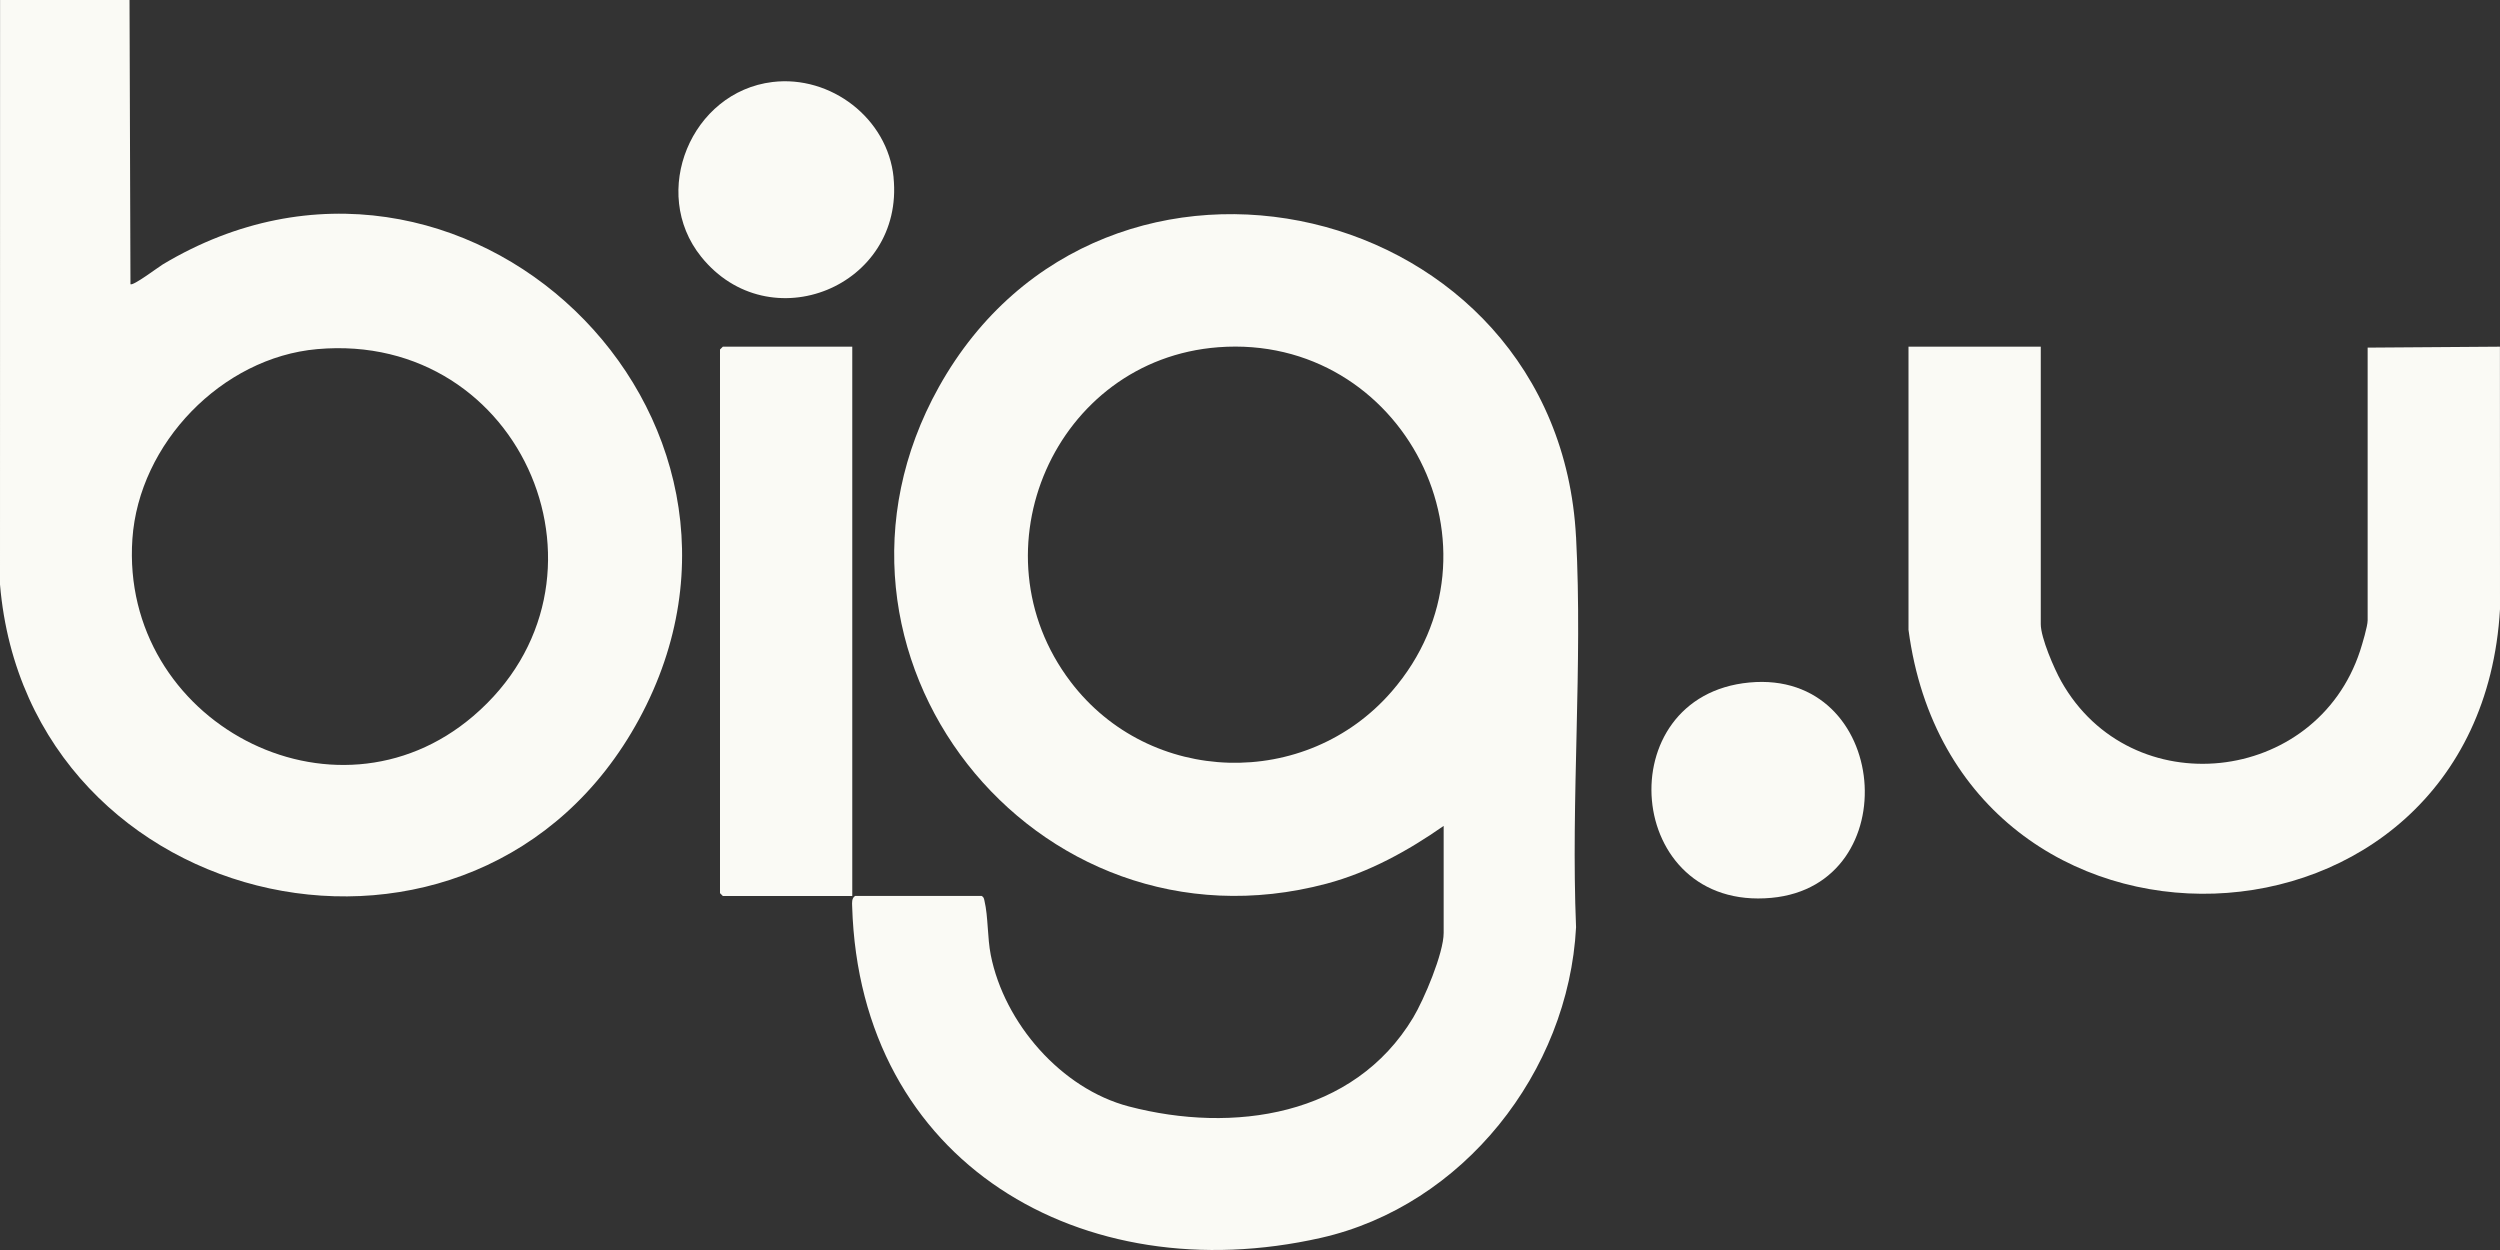
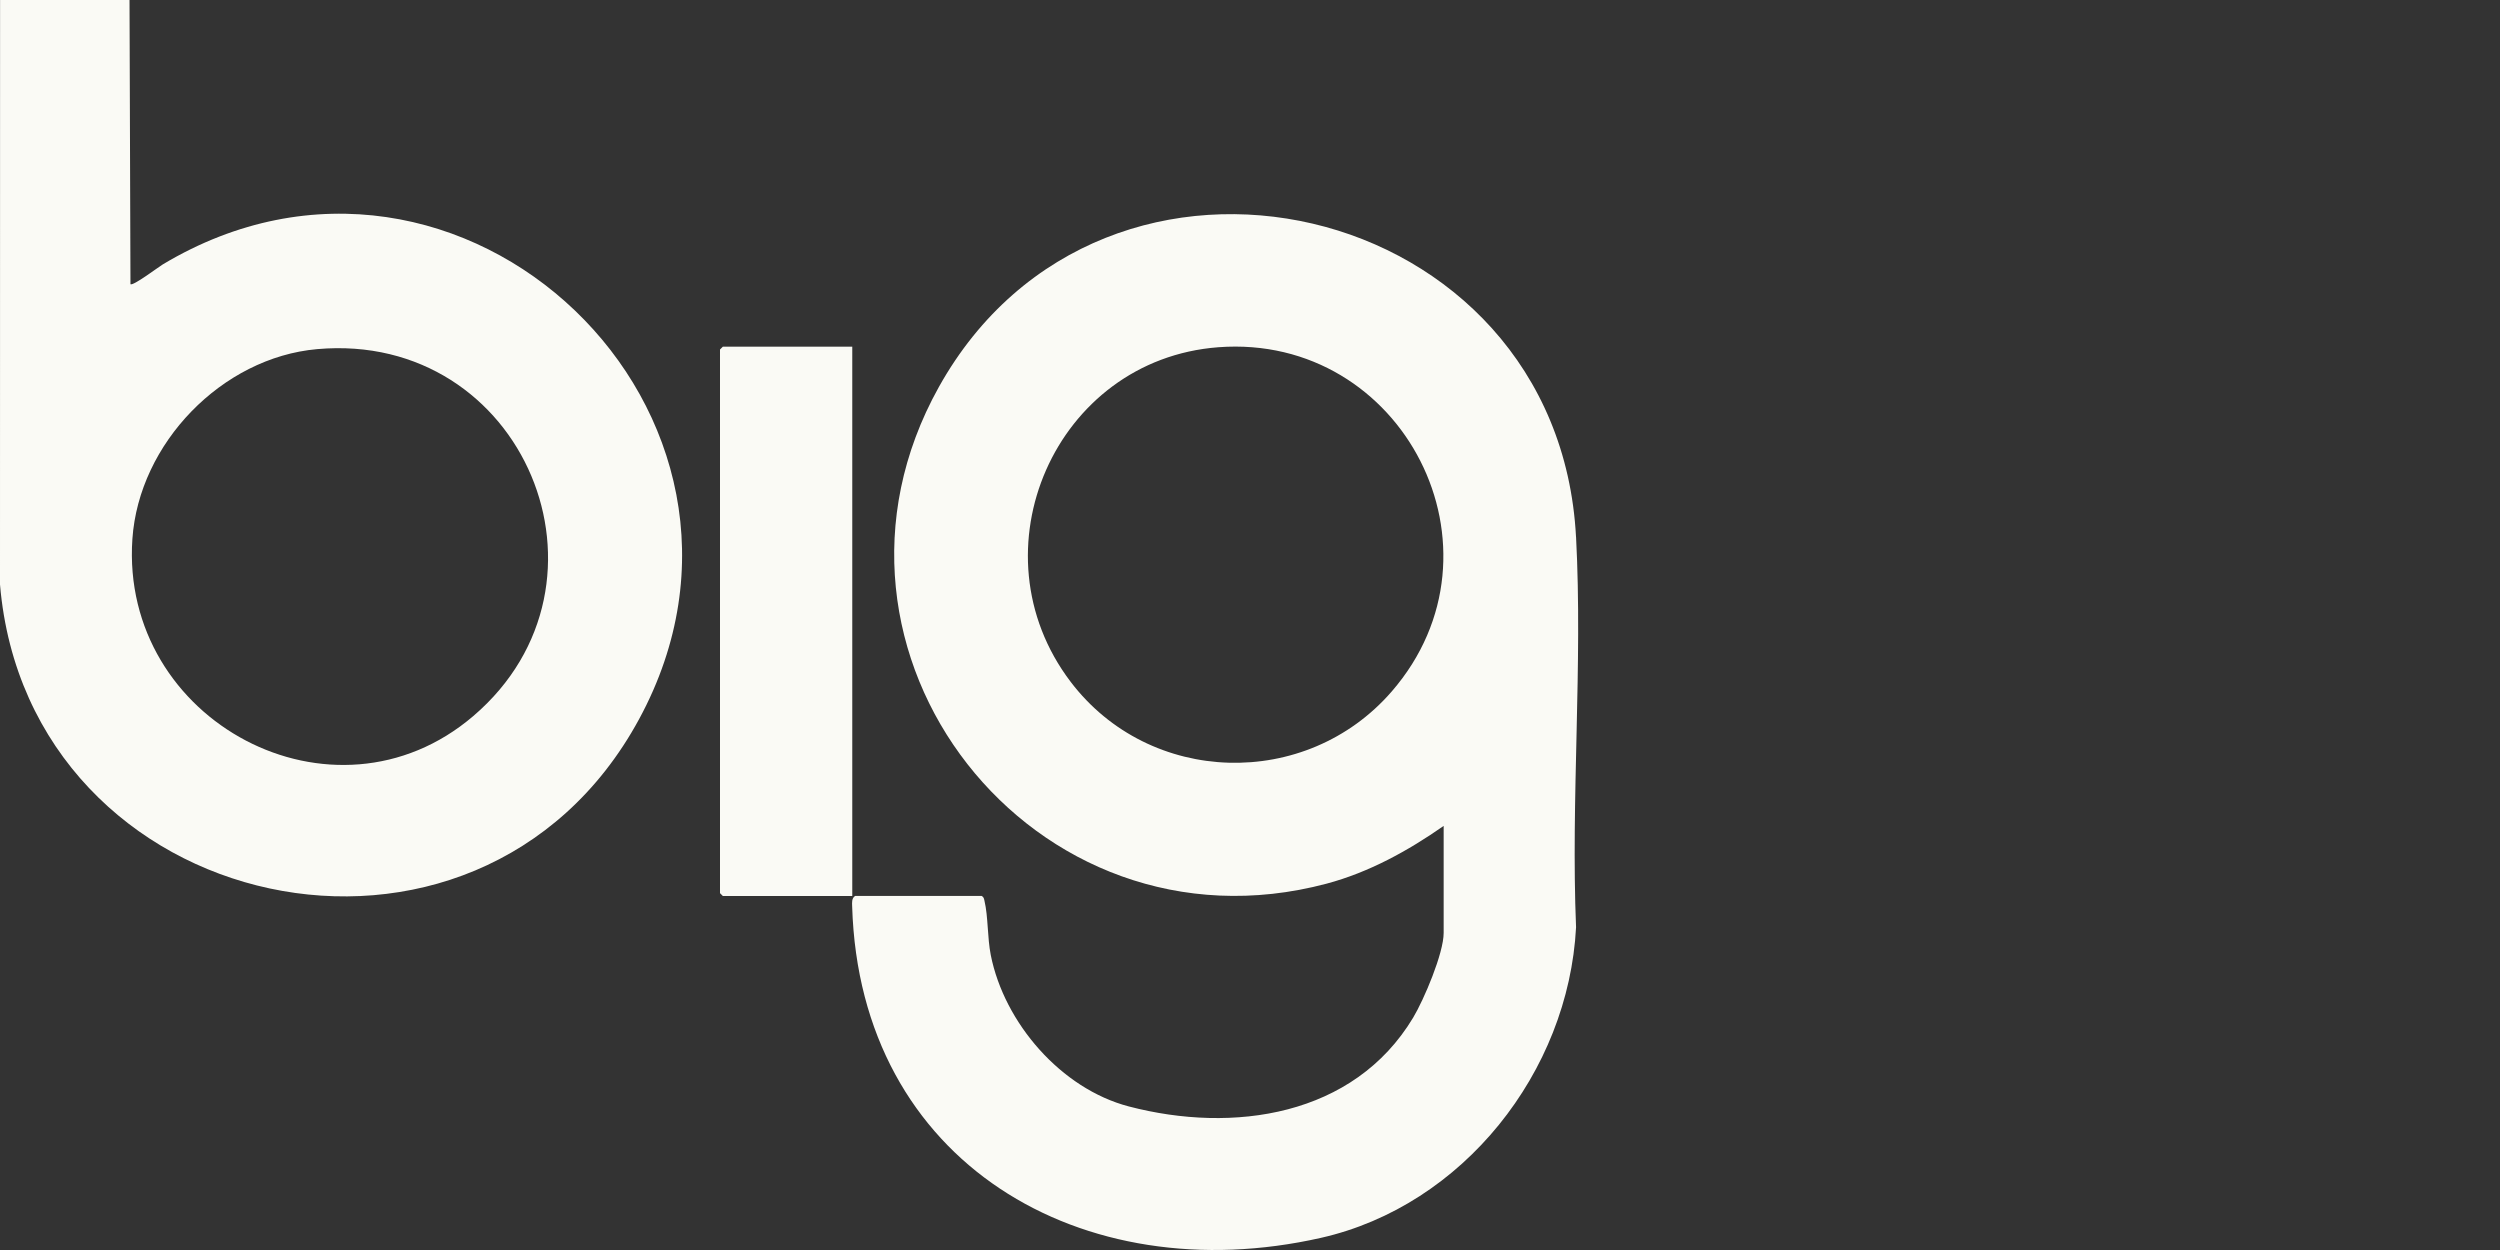
<svg xmlns="http://www.w3.org/2000/svg" width="140" height="70" viewBox="0 0 140 70" fill="none">
  <rect x="0" y="0" width="140" height="70" fill="#333333" stroke="none" />
  <g id="logo-footer">
    <path d="M88.257 30.07C87.256 11.027 61.808 5.117 52.574 21.676C44.294 36.528 57.882 53.848 74.285 49.486C76.66 48.853 78.847 47.648 80.845 46.251V52.243C80.845 53.382 79.74 55.984 79.132 56.995C75.808 62.518 69.054 63.489 63.215 61.961C59.426 60.97 56.239 57.291 55.483 53.483C55.287 52.493 55.344 51.352 55.13 50.443C55.104 50.326 55.093 50.24 54.976 50.173H47.886C47.688 50.306 47.714 50.543 47.721 50.757C48.149 65.138 60.619 72.342 73.972 69.32C81.926 67.52 87.836 60.033 88.259 51.927C87.964 44.727 88.636 37.234 88.259 30.067L88.257 30.07ZM77.937 38.722C73.142 44.252 64.385 44.013 59.955 38.18C54.392 30.857 59.093 20.133 68.231 19.445C78.581 18.667 84.808 30.795 77.937 38.722Z" fill="#FAFAF5" />
    <path d="M9.114 14.808C8.869 14.956 7.432 16.042 7.306 15.912L7.253 0H0.004L0 32.73C1.577 51.407 26.754 56.931 35.788 40.274C45.035 23.226 25.847 4.778 9.114 14.808ZM26.509 40.095C18.694 46.779 6.713 40.387 7.414 30.18C7.78 24.831 12.426 20.024 17.761 19.551C29.356 18.523 35.224 32.641 26.509 40.095Z" fill="#FAFAF5" />
-     <path d="M139.996 19.414L132.588 19.467V34.742C132.588 35.067 132.286 36.073 132.167 36.44C129.706 43.962 119.335 45.097 115.43 38.154C115.037 37.455 114.283 35.717 114.283 34.954V19.414H106.876V35.27C109.564 55.639 138.822 54.678 140 34.109L139.996 19.414Z" fill="#FAFAF5" />
    <path d="M47.727 19.414H40.479L40.32 19.573V50.016L40.479 50.176H47.727V19.414Z" fill="#FAFAF5" />
-     <path d="M97.966 38.22C90.023 38.965 90.939 51.049 99.204 50.279C106.827 49.57 105.848 37.481 97.966 38.22Z" fill="#FAFAF5" />
-     <path d="M50.041 9.933C49.708 6.629 46.521 4.195 43.257 4.593C38.712 5.145 36.37 10.768 39.262 14.373C43.074 19.124 50.656 16.062 50.038 9.933H50.041Z" fill="#FAFAF5" />
  </g>
</svg>